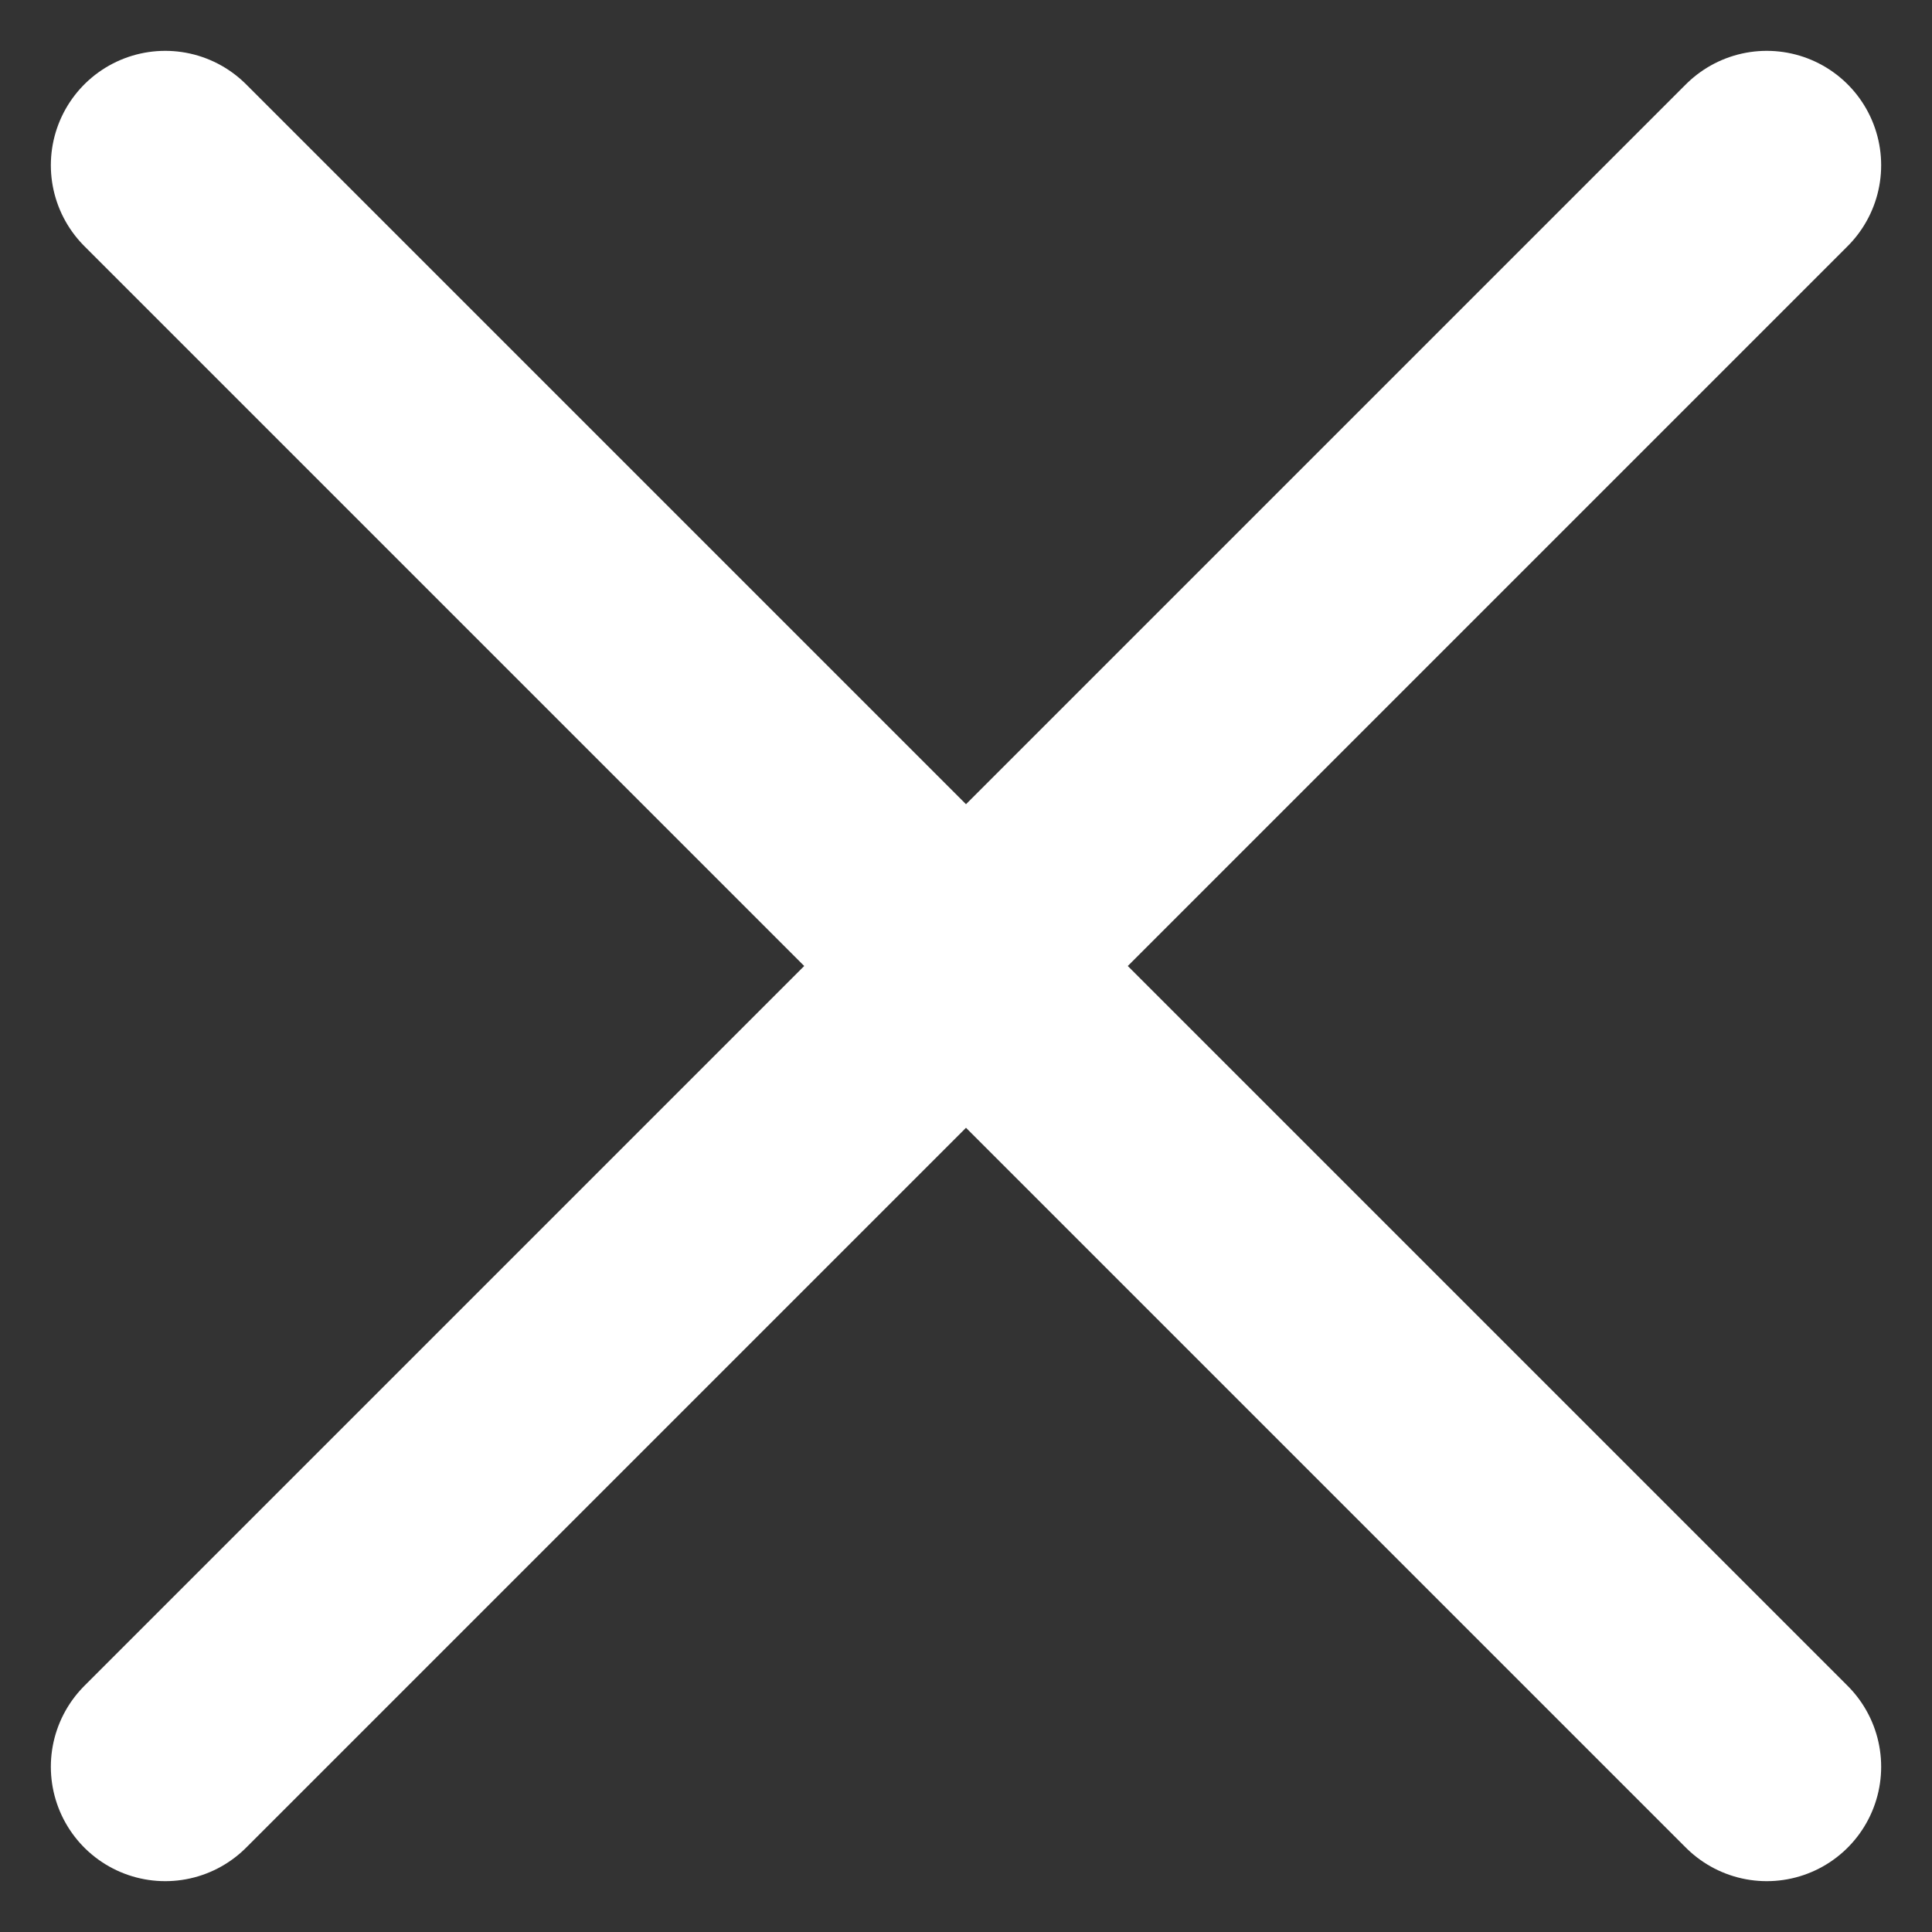
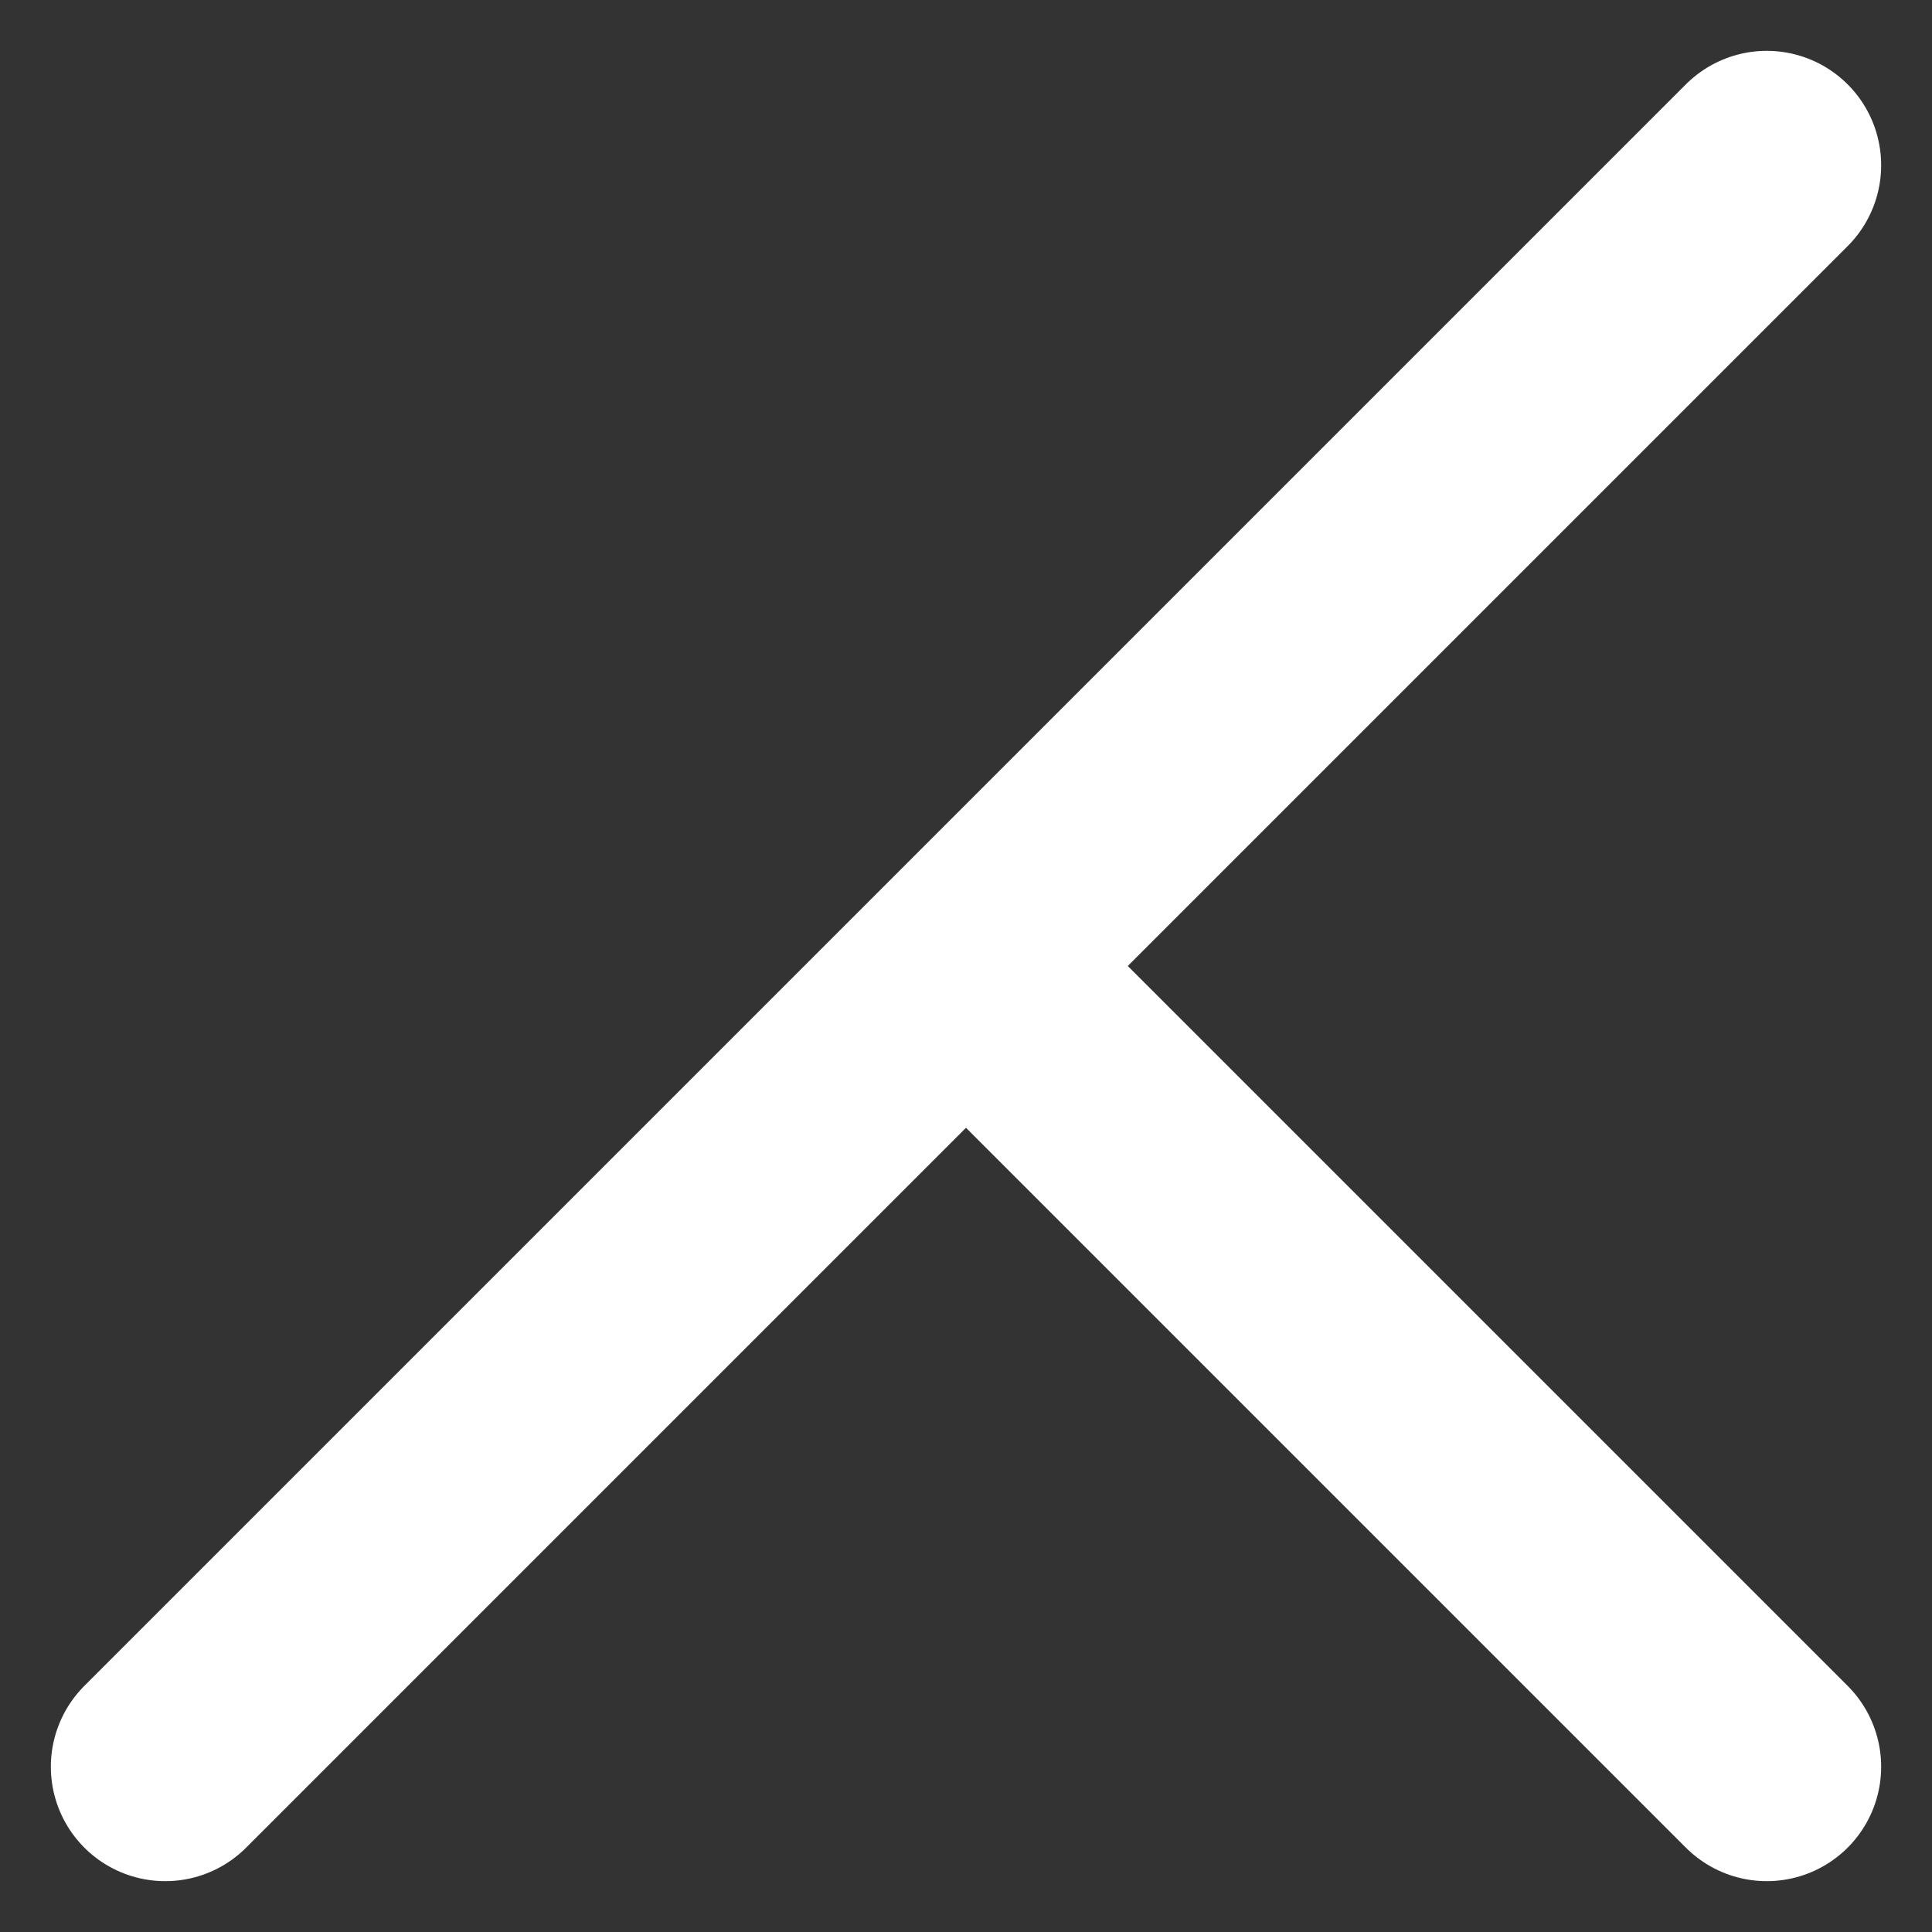
<svg xmlns="http://www.w3.org/2000/svg" width="19" height="19" viewBox="0 0 19 19" fill="none">
  <rect x="0" y="0" width="19" height="19" fill="#333333" stroke="none" />
-   <path d="M9.5 9.5L17.375 17.375M9.5 9.5L1.625 1.625M9.5 9.5L1.625 17.375M9.5 9.5L17.375 1.625" stroke="white" stroke-width="2.25" stroke-linecap="round" stroke-linejoin="round" />
+   <path d="M9.5 9.5L17.375 17.375M9.5 9.5M9.5 9.5L1.625 17.375M9.5 9.5L17.375 1.625" stroke="white" stroke-width="2.25" stroke-linecap="round" stroke-linejoin="round" />
</svg>